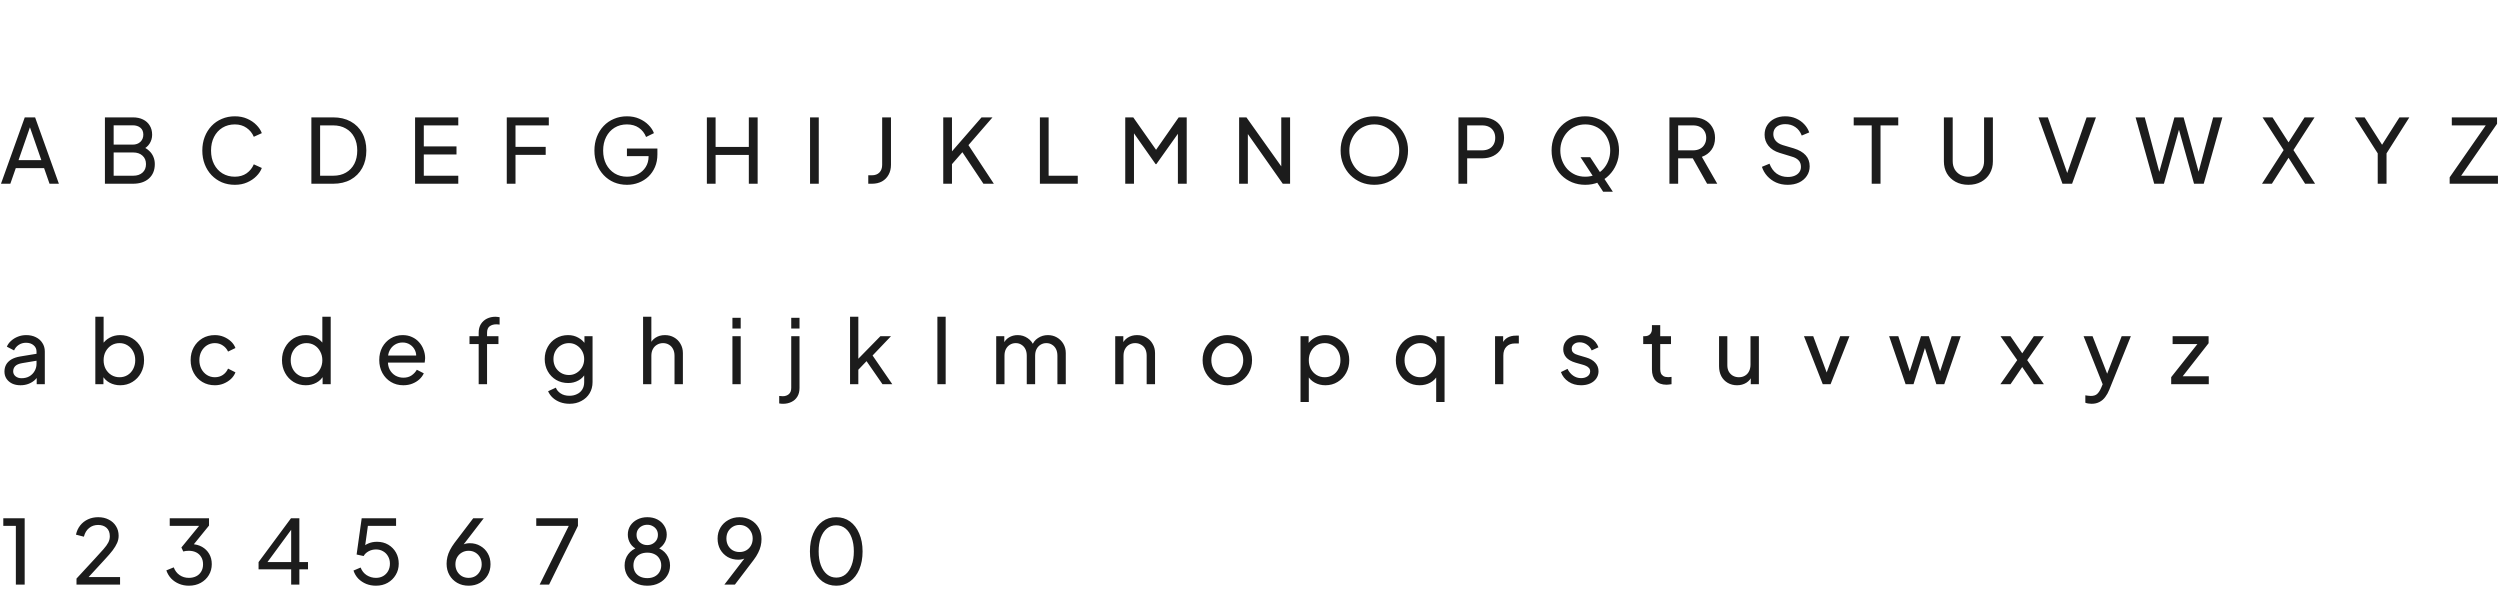
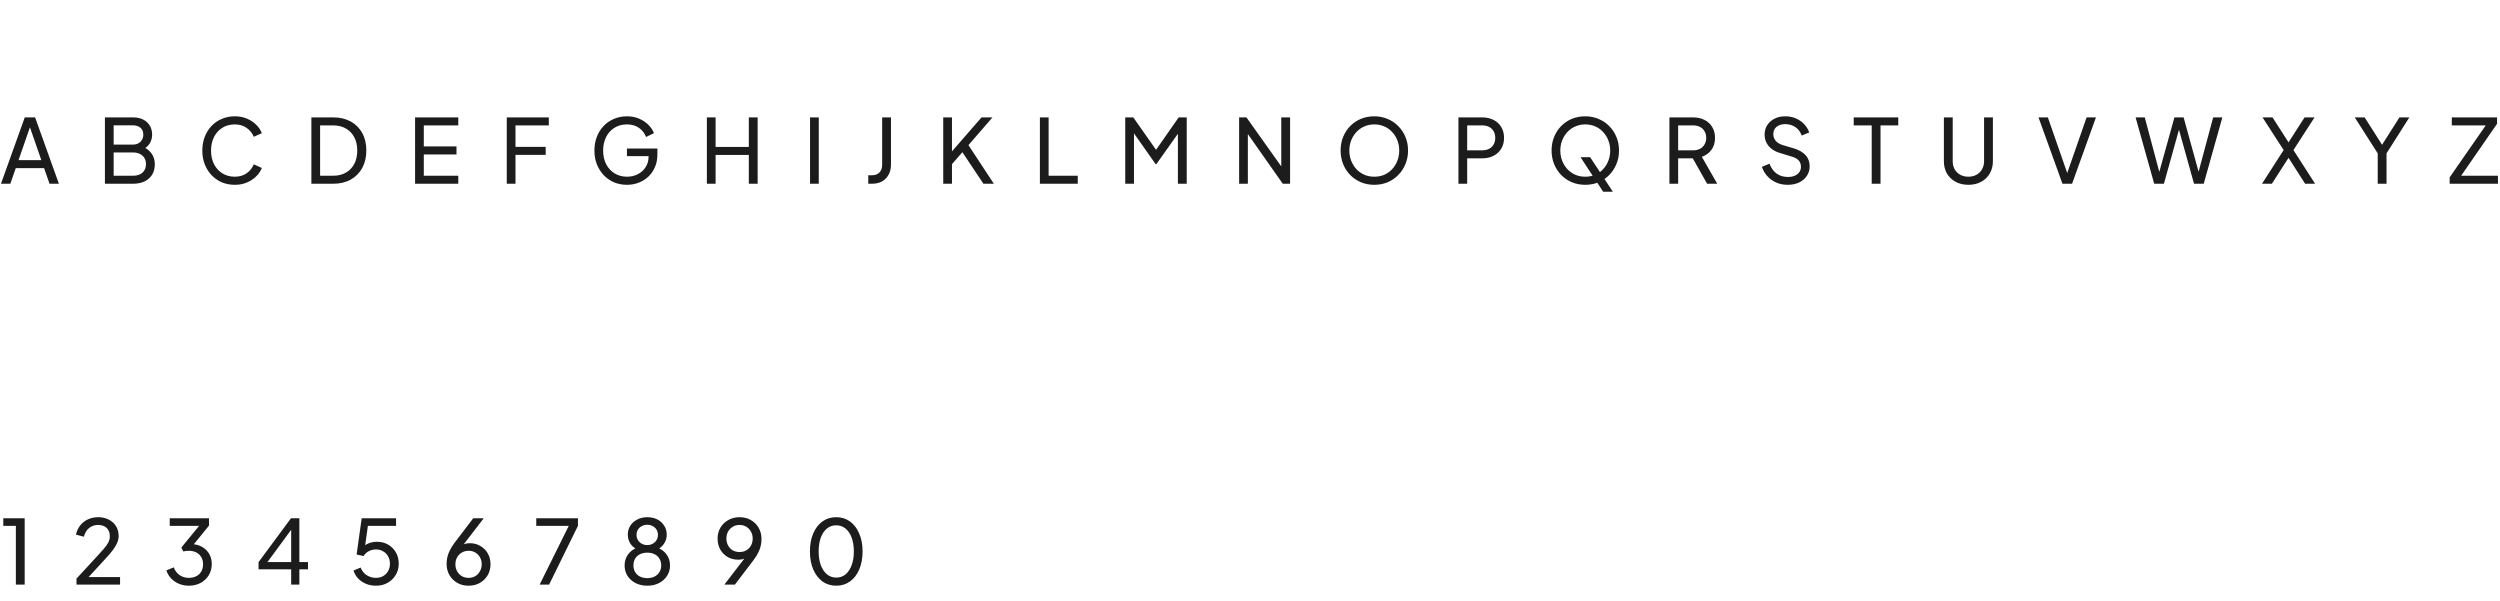
<svg xmlns="http://www.w3.org/2000/svg" width="449" height="108" viewBox="0 0 449 108" fill="none">
  <path d="M0.176 33L4.448 21.08H6.304L10.576 33H8.896L7.92 30.2H2.832L1.856 33H0.176ZM3.328 28.76H7.424L5.152 22.216H5.6L3.328 28.76ZM18.844 33V21.08H23.852C24.566 21.08 25.18 21.208 25.692 21.464C26.214 21.72 26.614 22.083 26.892 22.552C27.18 23.011 27.324 23.56 27.324 24.2C27.324 24.787 27.169 25.32 26.86 25.8C26.561 26.269 26.118 26.637 25.532 26.904L25.516 26.312C26.028 26.504 26.449 26.76 26.78 27.08C27.121 27.389 27.377 27.752 27.548 28.168C27.718 28.573 27.804 29.005 27.804 29.464C27.804 30.563 27.452 31.427 26.748 32.056C26.044 32.685 25.084 33 23.868 33H18.844ZM20.412 31.56H23.932C24.625 31.56 25.18 31.373 25.596 31C26.012 30.627 26.22 30.12 26.22 29.48C26.22 28.84 26.012 28.333 25.596 27.96C25.18 27.576 24.625 27.384 23.932 27.384H20.412V31.56ZM20.412 25.976H23.82C24.396 25.976 24.86 25.811 25.212 25.48C25.564 25.139 25.74 24.707 25.74 24.184C25.74 23.64 25.564 23.224 25.212 22.936C24.86 22.648 24.396 22.504 23.82 22.504H20.412V25.976ZM42.175 33.192C41.333 33.192 40.554 33.043 39.839 32.744C39.135 32.435 38.517 32.003 37.983 31.448C37.461 30.893 37.055 30.243 36.767 29.496C36.479 28.749 36.335 27.933 36.335 27.048C36.335 26.152 36.479 25.331 36.767 24.584C37.055 23.837 37.461 23.187 37.983 22.632C38.506 22.077 39.125 21.651 39.839 21.352C40.554 21.043 41.333 20.888 42.175 20.888C42.997 20.888 43.733 21.032 44.383 21.32C45.045 21.608 45.599 21.981 46.047 22.44C46.506 22.899 46.831 23.389 47.023 23.912L45.583 24.568C45.306 23.907 44.874 23.373 44.287 22.968C43.701 22.552 42.997 22.344 42.175 22.344C41.343 22.344 40.602 22.541 39.951 22.936C39.311 23.331 38.81 23.88 38.447 24.584C38.085 25.288 37.903 26.109 37.903 27.048C37.903 27.976 38.085 28.792 38.447 29.496C38.81 30.2 39.311 30.749 39.951 31.144C40.602 31.539 41.343 31.736 42.175 31.736C42.997 31.736 43.701 31.533 44.287 31.128C44.874 30.712 45.306 30.173 45.583 29.512L47.023 30.168C46.831 30.691 46.506 31.181 46.047 31.64C45.599 32.099 45.045 32.472 44.383 32.76C43.733 33.048 42.997 33.192 42.175 33.192ZM55.922 33V21.08H59.826C61.031 21.08 62.082 21.325 62.978 21.816C63.874 22.307 64.567 23 65.058 23.896C65.548 24.781 65.794 25.827 65.794 27.032C65.794 28.227 65.548 29.272 65.058 30.168C64.567 31.064 63.874 31.763 62.978 32.264C62.082 32.755 61.031 33 59.826 33H55.922ZM57.49 31.56H59.842C60.727 31.56 61.49 31.373 62.13 31C62.78 30.627 63.282 30.104 63.634 29.432C63.986 28.749 64.162 27.949 64.162 27.032C64.162 26.104 63.98 25.304 63.618 24.632C63.266 23.96 62.764 23.443 62.114 23.08C61.474 22.707 60.716 22.52 59.842 22.52H57.49V31.56ZM74.547 33V21.08H82.307V22.52H76.115V26.296H81.987V27.736H76.115V31.56H82.307V33H74.547ZM91.016 33V21.08H98.567V22.52H92.584V26.376H98.007V27.816H92.584V33H91.016ZM112.613 33.192C111.771 33.192 110.992 33.043 110.277 32.744C109.563 32.435 108.944 32.003 108.421 31.448C107.899 30.893 107.488 30.243 107.189 29.496C106.901 28.749 106.757 27.933 106.757 27.048C106.757 26.152 106.901 25.331 107.189 24.584C107.477 23.837 107.883 23.187 108.405 22.632C108.928 22.077 109.547 21.651 110.261 21.352C110.976 21.043 111.755 20.888 112.597 20.888C113.419 20.888 114.155 21.032 114.805 21.32C115.467 21.608 116.021 21.981 116.469 22.44C116.928 22.899 117.253 23.389 117.445 23.912L116.037 24.6C115.76 23.907 115.328 23.357 114.741 22.952C114.155 22.547 113.44 22.344 112.597 22.344C111.765 22.344 111.024 22.541 110.373 22.936C109.733 23.331 109.232 23.88 108.869 24.584C108.507 25.288 108.325 26.109 108.325 27.048C108.325 27.976 108.507 28.792 108.869 29.496C109.243 30.2 109.749 30.749 110.389 31.144C111.04 31.539 111.781 31.736 112.613 31.736C113.339 31.736 113.995 31.581 114.581 31.272C115.168 30.963 115.632 30.536 115.973 29.992C116.315 29.448 116.485 28.819 116.485 28.104V27.368L117.205 28.04H112.597V26.68H118.069V27.736C118.069 28.568 117.925 29.32 117.637 29.992C117.349 30.664 116.955 31.24 116.453 31.72C115.952 32.189 115.371 32.552 114.709 32.808C114.048 33.064 113.349 33.192 112.613 33.192ZM126.953 33V21.08H128.521V26.392H134.489V21.08H136.073V33H134.489V27.832H128.521V33H126.953ZM145.484 33V21.08H147.052V33H145.484ZM155.941 33V31.48H156.597C157.162 31.48 157.61 31.315 157.941 30.984C158.271 30.643 158.437 30.184 158.437 29.608V21.08H160.021V29.576C160.021 30.269 159.877 30.872 159.589 31.384C159.311 31.896 158.917 32.296 158.405 32.584C157.893 32.861 157.29 33 156.597 33H155.941ZM169.406 33V21.08H170.974V27.784L170.59 27.624L176.286 21.08H178.254L173.47 26.6L173.55 25.48L178.494 33H176.622L172.846 27.336L170.974 29.48V33H169.406ZM186.766 33V21.08H188.334V31.56H193.566V33H186.766ZM202.094 33V21.08H203.534L207.998 27.432H207.262L211.694 21.08H213.134V33H211.55V23.064L212.11 23.24L207.678 29.48H207.55L203.166 23.24L203.662 23.064V33H202.094ZM222.547 33V21.08H223.859L230.707 30.712L230.115 30.776V21.08H231.699V33H230.387L223.571 23.304L224.115 23.24V33H222.547ZM246.821 33.192C245.978 33.192 245.189 33.043 244.453 32.744C243.717 32.435 243.072 32.003 242.517 31.448C241.973 30.893 241.546 30.243 241.237 29.496C240.928 28.739 240.773 27.917 240.773 27.032C240.773 26.136 240.928 25.315 241.237 24.568C241.546 23.821 241.973 23.171 242.517 22.616C243.072 22.061 243.712 21.635 244.437 21.336C245.173 21.037 245.968 20.888 246.821 20.888C247.674 20.888 248.464 21.043 249.189 21.352C249.925 21.651 250.565 22.077 251.109 22.632C251.664 23.176 252.096 23.821 252.405 24.568C252.725 25.315 252.885 26.136 252.885 27.032C252.885 27.917 252.725 28.739 252.405 29.496C252.096 30.243 251.664 30.893 251.109 31.448C250.565 32.003 249.925 32.435 249.189 32.744C248.464 33.043 247.674 33.192 246.821 33.192ZM246.821 31.736C247.482 31.736 248.085 31.619 248.629 31.384C249.173 31.139 249.642 30.803 250.037 30.376C250.442 29.939 250.752 29.437 250.965 28.872C251.189 28.296 251.301 27.683 251.301 27.032C251.301 26.381 251.189 25.773 250.965 25.208C250.752 24.643 250.442 24.147 250.037 23.72C249.642 23.283 249.173 22.947 248.629 22.712C248.085 22.467 247.482 22.344 246.821 22.344C246.17 22.344 245.573 22.467 245.029 22.712C244.485 22.947 244.01 23.283 243.605 23.72C243.21 24.147 242.901 24.643 242.677 25.208C242.453 25.773 242.341 26.381 242.341 27.032C242.341 27.683 242.453 28.296 242.677 28.872C242.901 29.437 243.21 29.939 243.605 30.376C244.01 30.803 244.485 31.139 245.029 31.384C245.573 31.619 246.17 31.736 246.821 31.736ZM261.937 33V21.08H266.145C266.935 21.08 267.628 21.229 268.225 21.528C268.823 21.827 269.287 22.253 269.617 22.808C269.959 23.363 270.129 24.013 270.129 24.76C270.129 25.507 269.959 26.157 269.617 26.712C269.287 27.256 268.823 27.683 268.225 27.992C267.639 28.291 266.945 28.44 266.145 28.44H263.505V33H261.937ZM263.505 27H266.193C266.673 27 267.089 26.909 267.441 26.728C267.793 26.547 268.065 26.285 268.257 25.944C268.449 25.603 268.545 25.208 268.545 24.76C268.545 24.301 268.449 23.907 268.257 23.576C268.065 23.235 267.793 22.973 267.441 22.792C267.089 22.611 266.673 22.52 266.193 22.52H263.505V27ZM284.712 33.192C283.869 33.192 283.08 33.043 282.344 32.744C281.608 32.435 280.962 32.003 280.408 31.448C279.864 30.893 279.437 30.243 279.128 29.496C278.818 28.739 278.664 27.917 278.664 27.032C278.664 26.136 278.818 25.315 279.128 24.568C279.437 23.821 279.864 23.171 280.408 22.616C280.962 22.061 281.602 21.635 282.328 21.336C283.064 21.037 283.858 20.888 284.712 20.888C285.565 20.888 286.354 21.043 287.08 21.352C287.816 21.651 288.456 22.077 289 22.632C289.554 23.176 289.986 23.821 290.296 24.568C290.616 25.315 290.776 26.136 290.776 27.032C290.776 27.917 290.616 28.739 290.296 29.496C289.986 30.243 289.554 30.893 289 31.448C288.456 32.003 287.816 32.435 287.08 32.744C286.354 33.043 285.565 33.192 284.712 33.192ZM284.712 31.736C285.373 31.736 285.976 31.619 286.52 31.384C287.064 31.139 287.533 30.803 287.928 30.376C288.333 29.939 288.642 29.437 288.856 28.872C289.08 28.296 289.192 27.683 289.192 27.032C289.192 26.381 289.08 25.773 288.856 25.208C288.642 24.643 288.333 24.147 287.928 23.72C287.533 23.283 287.064 22.947 286.52 22.712C285.976 22.467 285.373 22.344 284.712 22.344C284.061 22.344 283.464 22.467 282.92 22.712C282.376 22.947 281.901 23.283 281.496 23.72C281.101 24.147 280.792 24.643 280.568 25.208C280.344 25.773 280.232 26.381 280.232 27.032C280.232 27.683 280.344 28.296 280.568 28.872C280.792 29.437 281.101 29.939 281.496 30.376C281.901 30.803 282.376 31.139 282.92 31.384C283.464 31.619 284.061 31.736 284.712 31.736ZM287.928 34.44L283.864 28.232H285.592L289.672 34.44H287.928ZM299.828 33V21.08H304.036C304.825 21.08 305.519 21.229 306.116 21.528C306.713 21.827 307.177 22.253 307.508 22.808C307.849 23.363 308.02 24.013 308.02 24.76C308.02 25.603 307.807 26.317 307.38 26.904C306.953 27.491 306.377 27.912 305.652 28.168L308.42 33H306.596L303.684 27.832L304.724 28.44H301.396V33H299.828ZM301.396 27H304.084C304.553 27 304.964 26.909 305.316 26.728C305.668 26.547 305.94 26.285 306.132 25.944C306.335 25.603 306.436 25.208 306.436 24.76C306.436 24.301 306.335 23.907 306.132 23.576C305.94 23.235 305.668 22.973 305.316 22.792C304.964 22.611 304.553 22.52 304.084 22.52H301.396V27ZM321.065 33.192C320.307 33.192 319.614 33.053 318.985 32.776C318.355 32.488 317.822 32.099 317.385 31.608C316.947 31.117 316.633 30.568 316.441 29.96L317.801 29.4C318.089 30.168 318.515 30.76 319.081 31.176C319.657 31.581 320.329 31.784 321.097 31.784C321.566 31.784 321.977 31.709 322.329 31.56C322.681 31.411 322.953 31.203 323.145 30.936C323.347 30.659 323.449 30.339 323.449 29.976C323.449 29.475 323.305 29.08 323.017 28.792C322.739 28.493 322.329 28.269 321.785 28.12L319.593 27.448C318.729 27.181 318.067 26.76 317.609 26.184C317.15 25.608 316.921 24.947 316.921 24.2C316.921 23.549 317.075 22.979 317.385 22.488C317.705 21.987 318.142 21.597 318.697 21.32C319.262 21.032 319.902 20.888 320.617 20.888C321.331 20.888 321.977 21.016 322.553 21.272C323.139 21.528 323.635 21.875 324.041 22.312C324.446 22.739 324.745 23.229 324.937 23.784L323.593 24.344C323.337 23.672 322.953 23.165 322.441 22.824C321.929 22.472 321.326 22.296 320.633 22.296C320.206 22.296 319.827 22.371 319.497 22.52C319.177 22.659 318.926 22.867 318.745 23.144C318.574 23.411 318.489 23.731 318.489 24.104C318.489 24.541 318.627 24.931 318.905 25.272C319.182 25.613 319.603 25.875 320.169 26.056L322.169 26.648C323.107 26.936 323.817 27.347 324.297 27.88C324.777 28.413 325.017 29.075 325.017 29.864C325.017 30.515 324.846 31.091 324.505 31.592C324.174 32.093 323.71 32.488 323.113 32.776C322.526 33.053 321.843 33.192 321.065 33.192ZM336.158 33V22.52H332.926V21.08H340.926V22.52H337.742V33H336.158ZM353.523 33.192C352.659 33.192 351.891 33.011 351.219 32.648C350.558 32.285 350.04 31.789 349.667 31.16C349.304 30.52 349.123 29.795 349.123 28.984V21.08H350.707V28.952C350.707 29.496 350.824 29.981 351.059 30.408C351.304 30.824 351.635 31.149 352.051 31.384C352.478 31.619 352.968 31.736 353.523 31.736C354.078 31.736 354.563 31.619 354.979 31.384C355.406 31.149 355.736 30.824 355.971 30.408C356.216 29.981 356.339 29.496 356.339 28.952V21.08H357.923V28.984C357.923 29.795 357.736 30.52 357.363 31.16C357 31.789 356.488 32.285 355.827 32.648C355.166 33.011 354.398 33.192 353.523 33.192ZM370.418 33L366.114 21.08H367.794L371.442 31.56H371.106L374.753 21.08H376.434L372.146 33H370.418ZM386.895 33L383.551 21.08H385.199L387.999 31.576H387.615L390.527 21.08H392.175L395.071 31.576H394.671L397.487 21.08H399.135L395.791 33H394.047L391.135 22.552H391.551L388.639 33H386.895ZM406.254 33L410.142 26.952L406.35 21.08H408.142L411.358 26.088H410.686L413.902 21.08H415.694L411.902 26.952L415.79 33H413.998L410.686 27.816H411.358L408.03 33H406.254ZM427.038 33V27.544L422.91 21.08H424.686L428.142 26.504H427.502L430.942 21.08H432.718L428.622 27.544V33H427.038ZM439.96 33V31.848L446.44 22.52H440.344V21.08H448.472V22.232L442.024 31.56H448.632V33H439.96Z" fill="#1C1C1C" />
-   <path d="M3.68 69.192C3.115 69.192 2.613 69.091 2.176 68.888C1.749 68.675 1.413 68.387 1.168 68.024C0.923 67.651 0.8 67.224 0.8 66.744C0.8 66.285 0.896 65.875 1.088 65.512C1.291 65.139 1.6 64.824 2.016 64.568C2.443 64.312 2.976 64.131 3.616 64.024L6.816 63.496V64.744L3.952 65.224C3.397 65.32 2.992 65.496 2.736 65.752C2.491 66.008 2.368 66.323 2.368 66.696C2.368 67.048 2.507 67.341 2.784 67.576C3.072 67.811 3.429 67.928 3.856 67.928C4.4 67.928 4.869 67.816 5.264 67.592C5.669 67.357 5.984 67.043 6.208 66.648C6.443 66.253 6.56 65.816 6.56 65.336V63.144C6.56 62.675 6.384 62.296 6.032 62.008C5.691 61.709 5.237 61.56 4.672 61.56C4.181 61.56 3.744 61.688 3.36 61.944C2.987 62.189 2.709 62.52 2.528 62.936L1.232 62.264C1.392 61.869 1.648 61.517 2 61.208C2.352 60.888 2.763 60.637 3.232 60.456C3.701 60.275 4.192 60.184 4.704 60.184C5.365 60.184 5.947 60.312 6.448 60.568C6.949 60.813 7.339 61.16 7.616 61.608C7.904 62.045 8.048 62.557 8.048 63.144V69H6.592V67.368L6.864 67.464C6.683 67.805 6.437 68.104 6.128 68.36C5.819 68.616 5.456 68.819 5.04 68.968C4.624 69.117 4.171 69.192 3.68 69.192ZM21.585 69.192C20.891 69.192 20.257 69.037 19.681 68.728C19.115 68.419 18.678 67.981 18.369 67.416L18.577 67.16V69H17.121V56.888H18.609V62.232L18.385 61.864C18.705 61.352 19.142 60.947 19.697 60.648C20.251 60.339 20.886 60.184 21.601 60.184C22.411 60.184 23.137 60.381 23.777 60.776C24.427 61.171 24.939 61.709 25.313 62.392C25.686 63.064 25.873 63.832 25.873 64.696C25.873 65.539 25.686 66.301 25.313 66.984C24.939 67.667 24.427 68.205 23.777 68.6C23.137 68.995 22.406 69.192 21.585 69.192ZM21.473 67.752C22.017 67.752 22.502 67.619 22.929 67.352C23.355 67.085 23.686 66.723 23.921 66.264C24.166 65.795 24.289 65.272 24.289 64.696C24.289 64.099 24.166 63.576 23.921 63.128C23.686 62.669 23.355 62.307 22.929 62.04C22.502 61.763 22.017 61.624 21.473 61.624C20.929 61.624 20.438 61.757 20.001 62.024C19.574 62.291 19.233 62.659 18.977 63.128C18.731 63.587 18.609 64.109 18.609 64.696C18.609 65.272 18.731 65.795 18.977 66.264C19.233 66.723 19.574 67.085 20.001 67.352C20.438 67.619 20.929 67.752 21.473 67.752ZM38.59 69.192C37.747 69.192 36.995 68.995 36.334 68.6C35.683 68.205 35.171 67.667 34.797 66.984C34.424 66.301 34.237 65.533 34.237 64.68C34.237 63.816 34.424 63.048 34.797 62.376C35.171 61.704 35.683 61.171 36.334 60.776C36.995 60.381 37.747 60.184 38.59 60.184C39.155 60.184 39.683 60.285 40.173 60.488C40.664 60.691 41.096 60.963 41.469 61.304C41.843 61.645 42.115 62.045 42.285 62.504L40.958 63.144C40.755 62.696 40.446 62.333 40.029 62.056C39.614 61.768 39.133 61.624 38.59 61.624C38.067 61.624 37.592 61.757 37.166 62.024C36.749 62.291 36.419 62.653 36.173 63.112C35.928 63.571 35.806 64.099 35.806 64.696C35.806 65.272 35.928 65.795 36.173 66.264C36.419 66.723 36.749 67.085 37.166 67.352C37.592 67.619 38.067 67.752 38.59 67.752C39.133 67.752 39.614 67.613 40.029 67.336C40.446 67.048 40.755 66.669 40.958 66.2L42.285 66.872C42.115 67.32 41.843 67.72 41.469 68.072C41.096 68.413 40.664 68.685 40.173 68.888C39.683 69.091 39.155 69.192 38.59 69.192ZM54.916 69.192C54.105 69.192 53.374 68.995 52.724 68.6C52.084 68.205 51.577 67.667 51.204 66.984C50.83 66.301 50.644 65.539 50.644 64.696C50.644 63.832 50.83 63.064 51.204 62.392C51.577 61.709 52.084 61.171 52.724 60.776C53.374 60.381 54.105 60.184 54.916 60.184C55.63 60.184 56.265 60.339 56.82 60.648C57.374 60.947 57.812 61.352 58.132 61.864L57.892 62.232V56.888H59.396V69H57.94V67.16L58.132 67.416C57.833 67.981 57.396 68.419 56.82 68.728C56.254 69.037 55.62 69.192 54.916 69.192ZM55.044 67.752C55.588 67.752 56.073 67.619 56.5 67.352C56.926 67.085 57.262 66.723 57.508 66.264C57.764 65.795 57.892 65.272 57.892 64.696C57.892 64.109 57.764 63.587 57.508 63.128C57.262 62.659 56.926 62.291 56.5 62.024C56.073 61.757 55.588 61.624 55.044 61.624C54.51 61.624 54.025 61.763 53.588 62.04C53.161 62.307 52.825 62.669 52.58 63.128C52.334 63.576 52.212 64.099 52.212 64.696C52.212 65.272 52.334 65.795 52.58 66.264C52.825 66.723 53.161 67.085 53.588 67.352C54.014 67.619 54.5 67.752 55.044 67.752ZM72.433 69.192C71.6 69.192 70.859 68.995 70.209 68.6C69.558 68.205 69.046 67.667 68.672 66.984C68.299 66.291 68.112 65.517 68.112 64.664C68.112 63.8 68.294 63.032 68.656 62.36C69.03 61.688 69.531 61.16 70.16 60.776C70.8 60.381 71.515 60.184 72.305 60.184C72.945 60.184 73.51 60.301 74.001 60.536C74.502 60.76 74.923 61.069 75.264 61.464C75.617 61.848 75.883 62.291 76.064 62.792C76.257 63.283 76.353 63.795 76.353 64.328C76.353 64.445 76.342 64.579 76.32 64.728C76.31 64.867 76.294 65 76.272 65.128H69.201V63.848H75.409L74.704 64.424C74.8 63.869 74.747 63.373 74.544 62.936C74.342 62.499 74.043 62.152 73.648 61.896C73.254 61.64 72.806 61.512 72.305 61.512C71.803 61.512 71.344 61.64 70.928 61.896C70.513 62.152 70.187 62.52 69.953 63C69.728 63.469 69.638 64.029 69.68 64.68C69.638 65.309 69.734 65.864 69.969 66.344C70.214 66.813 70.555 67.181 70.993 67.448C71.441 67.704 71.926 67.832 72.448 67.832C73.025 67.832 73.51 67.699 73.904 67.432C74.299 67.165 74.619 66.824 74.865 66.408L76.112 67.048C75.942 67.443 75.675 67.805 75.312 68.136C74.96 68.456 74.539 68.712 74.049 68.904C73.569 69.096 73.03 69.192 72.433 69.192ZM85.97 69V61.8H84.322V60.376H85.97V59.768C85.97 59.149 86.104 58.627 86.37 58.2C86.648 57.773 87.01 57.448 87.458 57.224C87.917 57 88.424 56.888 88.978 56.888C89.096 56.888 89.224 56.899 89.362 56.92C89.512 56.931 89.634 56.947 89.73 56.968V58.296C89.645 58.275 89.544 58.264 89.426 58.264C89.309 58.253 89.218 58.248 89.154 58.248C88.664 58.248 88.258 58.365 87.938 58.6C87.629 58.835 87.474 59.224 87.474 59.768V60.376H89.522V61.8H87.474V69H85.97ZM102.295 72.52C101.687 72.52 101.122 72.424 100.599 72.232C100.087 72.04 99.645 71.773 99.271 71.432C98.909 71.101 98.631 70.712 98.439 70.264L99.831 69.624C99.981 70.029 100.263 70.371 100.679 70.648C101.106 70.936 101.639 71.08 102.279 71.08C102.77 71.08 103.213 70.984 103.607 70.792C104.013 70.611 104.333 70.333 104.567 69.96C104.802 69.597 104.919 69.155 104.919 68.632V66.696L105.191 66.984C104.893 67.571 104.461 68.019 103.895 68.328C103.341 68.637 102.727 68.792 102.055 68.792C101.245 68.792 100.519 68.605 99.879 68.232C99.239 67.848 98.738 67.331 98.375 66.68C98.013 66.019 97.831 65.288 97.831 64.488C97.831 63.677 98.013 62.947 98.375 62.296C98.738 61.645 99.234 61.133 99.863 60.76C100.503 60.376 101.229 60.184 102.039 60.184C102.711 60.184 103.319 60.339 103.863 60.648C104.418 60.947 104.861 61.363 105.191 61.896L104.967 62.296V60.376H106.423V68.632C106.423 69.379 106.247 70.045 105.895 70.632C105.543 71.219 105.053 71.677 104.423 72.008C103.805 72.349 103.095 72.52 102.295 72.52ZM102.183 67.352C102.695 67.352 103.154 67.224 103.559 66.968C103.975 66.712 104.306 66.371 104.551 65.944C104.797 65.507 104.919 65.021 104.919 64.488C104.919 63.965 104.797 63.485 104.551 63.048C104.306 62.611 103.975 62.264 103.559 62.008C103.154 61.752 102.695 61.624 102.183 61.624C101.661 61.624 101.186 61.752 100.759 62.008C100.333 62.264 99.997 62.611 99.751 63.048C99.517 63.475 99.399 63.955 99.399 64.488C99.399 65.021 99.517 65.507 99.751 65.944C99.997 66.371 100.327 66.712 100.743 66.968C101.17 67.224 101.65 67.352 102.183 67.352ZM115.496 69V56.888H116.984V62.056L116.712 61.912C116.925 61.368 117.266 60.947 117.736 60.648C118.216 60.339 118.776 60.184 119.416 60.184C120.034 60.184 120.584 60.323 121.064 60.6C121.554 60.877 121.938 61.261 122.216 61.752C122.504 62.243 122.648 62.797 122.648 63.416V69H121.144V63.896C121.144 63.416 121.053 63.011 120.872 62.68C120.701 62.349 120.461 62.093 120.152 61.912C119.842 61.72 119.485 61.624 119.08 61.624C118.685 61.624 118.328 61.72 118.008 61.912C117.688 62.093 117.437 62.355 117.256 62.696C117.074 63.027 116.984 63.427 116.984 63.896V69H115.496ZM131.543 69V60.376H133.031V69H131.543ZM131.543 59V57.08H133.031V59H131.543ZM140.633 72.52C140.537 72.52 140.42 72.515 140.281 72.504C140.142 72.493 140.03 72.477 139.945 72.456V71.112C140.158 71.144 140.372 71.16 140.585 71.16C141.022 71.16 141.385 71.037 141.673 70.792C141.961 70.547 142.105 70.173 142.105 69.672V60.376H143.593V69.672C143.593 70.291 143.465 70.808 143.209 71.224C142.953 71.651 142.601 71.971 142.153 72.184C141.705 72.408 141.198 72.52 140.633 72.52ZM142.105 59V57.08H143.593V59H142.105ZM152.668 69V56.888H154.156V65.192L153.548 65.048L158.124 60.376H160.028L156.716 63.848L160.252 69H158.492L155.26 64.328L156.188 64.28L153.676 66.904L154.156 65.816V69H152.668ZM168.355 69V56.888H169.843V69H168.355ZM178.918 69V60.376H180.374V62.136L180.166 61.864C180.379 61.32 180.72 60.904 181.19 60.616C181.659 60.328 182.187 60.184 182.774 60.184C183.446 60.184 184.048 60.371 184.582 60.744C185.126 61.117 185.499 61.608 185.702 62.216L185.286 62.232C185.51 61.56 185.888 61.053 186.422 60.712C186.955 60.36 187.547 60.184 188.198 60.184C188.795 60.184 189.334 60.323 189.814 60.6C190.304 60.877 190.694 61.261 190.982 61.752C191.27 62.243 191.414 62.797 191.414 63.416V69H189.91V63.896C189.91 63.416 189.824 63.011 189.654 62.68C189.483 62.349 189.248 62.093 188.95 61.912C188.662 61.72 188.32 61.624 187.926 61.624C187.542 61.624 187.195 61.72 186.886 61.912C186.587 62.093 186.347 62.355 186.166 62.696C185.995 63.027 185.91 63.427 185.91 63.896V69H184.406V63.896C184.406 63.416 184.32 63.011 184.15 62.68C183.979 62.349 183.744 62.093 183.446 61.912C183.158 61.72 182.816 61.624 182.422 61.624C182.038 61.624 181.691 61.72 181.382 61.912C181.083 62.093 180.843 62.355 180.662 62.696C180.491 63.027 180.406 63.427 180.406 63.896V69H178.918ZM200.293 69V60.376H201.749V62.056L201.509 61.912C201.722 61.368 202.063 60.947 202.533 60.648C203.013 60.339 203.573 60.184 204.213 60.184C204.831 60.184 205.381 60.323 205.861 60.6C206.351 60.877 206.735 61.261 207.013 61.752C207.301 62.243 207.445 62.797 207.445 63.416V69H205.941V63.896C205.941 63.416 205.855 63.011 205.685 62.68C205.514 62.349 205.269 62.093 204.949 61.912C204.639 61.72 204.282 61.624 203.877 61.624C203.471 61.624 203.109 61.72 202.789 61.912C202.479 62.093 202.234 62.355 202.053 62.696C201.871 63.027 201.781 63.427 201.781 63.896V69H200.293ZM220.436 69.192C219.604 69.192 218.852 69 218.18 68.616C217.508 68.221 216.974 67.683 216.58 67C216.185 66.317 215.988 65.544 215.988 64.68C215.988 63.816 216.18 63.048 216.564 62.376C216.958 61.704 217.492 61.171 218.164 60.776C218.836 60.381 219.593 60.184 220.436 60.184C221.268 60.184 222.02 60.381 222.692 60.776C223.364 61.16 223.892 61.688 224.276 62.36C224.67 63.032 224.868 63.805 224.868 64.68C224.868 65.555 224.665 66.333 224.26 67.016C223.854 67.688 223.316 68.221 222.644 68.616C221.982 69 221.246 69.192 220.436 69.192ZM220.436 67.752C220.969 67.752 221.449 67.619 221.876 67.352C222.313 67.085 222.654 66.717 222.9 66.248C223.156 65.779 223.284 65.256 223.284 64.68C223.284 64.093 223.156 63.576 222.9 63.128C222.654 62.669 222.313 62.307 221.876 62.04C221.449 61.763 220.969 61.624 220.436 61.624C219.892 61.624 219.401 61.763 218.964 62.04C218.537 62.307 218.196 62.669 217.94 63.128C217.684 63.576 217.556 64.093 217.556 64.68C217.556 65.256 217.684 65.779 217.94 66.248C218.196 66.717 218.537 67.085 218.964 67.352C219.401 67.619 219.892 67.752 220.436 67.752ZM233.574 72.2V60.376H235.03V62.232L234.838 61.864C235.158 61.352 235.595 60.947 236.15 60.648C236.705 60.339 237.339 60.184 238.054 60.184C238.865 60.184 239.59 60.381 240.23 60.776C240.881 61.171 241.393 61.709 241.766 62.392C242.139 63.064 242.326 63.832 242.326 64.696C242.326 65.539 242.139 66.301 241.766 66.984C241.393 67.667 240.881 68.205 240.23 68.6C239.59 68.995 238.859 69.192 238.038 69.192C237.345 69.192 236.71 69.037 236.134 68.728C235.569 68.419 235.131 67.981 234.822 67.416L235.062 67.16V72.2H233.574ZM237.926 67.752C238.47 67.752 238.955 67.619 239.382 67.352C239.809 67.085 240.139 66.723 240.374 66.264C240.619 65.795 240.742 65.272 240.742 64.696C240.742 64.099 240.619 63.576 240.374 63.128C240.139 62.669 239.809 62.307 239.382 62.04C238.955 61.763 238.47 61.624 237.926 61.624C237.382 61.624 236.891 61.757 236.454 62.024C236.027 62.291 235.686 62.659 235.43 63.128C235.185 63.587 235.062 64.109 235.062 64.696C235.062 65.272 235.185 65.795 235.43 66.264C235.686 66.723 236.027 67.085 236.454 67.352C236.891 67.619 237.382 67.752 237.926 67.752ZM257.939 72.2V67.16L258.179 67.416C257.88 67.981 257.443 68.419 256.867 68.728C256.301 69.037 255.667 69.192 254.963 69.192C254.152 69.192 253.421 68.995 252.771 68.6C252.131 68.205 251.624 67.667 251.251 66.984C250.877 66.301 250.691 65.539 250.691 64.696C250.691 63.832 250.877 63.064 251.251 62.392C251.624 61.709 252.131 61.171 252.771 60.776C253.421 60.381 254.152 60.184 254.963 60.184C255.677 60.184 256.312 60.339 256.867 60.648C257.421 60.947 257.859 61.352 258.179 61.864L257.987 62.232V60.376H259.443V72.2H257.939ZM255.091 67.752C255.635 67.752 256.12 67.619 256.547 67.352C256.973 67.085 257.309 66.723 257.555 66.264C257.811 65.795 257.939 65.272 257.939 64.696C257.939 64.109 257.811 63.587 257.555 63.128C257.309 62.659 256.973 62.291 256.547 62.024C256.12 61.757 255.635 61.624 255.091 61.624C254.557 61.624 254.072 61.763 253.635 62.04C253.208 62.307 252.872 62.669 252.627 63.128C252.381 63.576 252.259 64.099 252.259 64.696C252.259 65.272 252.381 65.795 252.627 66.264C252.872 66.723 253.208 67.085 253.635 67.352C254.061 67.619 254.547 67.752 255.091 67.752ZM268.511 69V60.376H269.967V61.96L269.807 61.736C270.01 61.245 270.319 60.883 270.735 60.648C271.151 60.403 271.658 60.28 272.255 60.28H272.783V61.688H272.031C271.423 61.688 270.933 61.88 270.559 62.264C270.186 62.637 269.999 63.171 269.999 63.864V69H268.511ZM283.959 69.192C283.095 69.192 282.343 68.979 281.703 68.552C281.063 68.125 280.609 67.549 280.343 66.824L281.527 66.248C281.772 66.76 282.108 67.165 282.535 67.464C282.961 67.763 283.436 67.912 283.959 67.912C284.428 67.912 284.817 67.8 285.127 67.576C285.436 67.352 285.591 67.059 285.591 66.696C285.591 66.44 285.516 66.237 285.367 66.088C285.228 65.928 285.057 65.805 284.855 65.72C284.652 65.624 284.465 65.555 284.295 65.512L282.999 65.144C282.22 64.92 281.649 64.6 281.287 64.184C280.935 63.768 280.759 63.283 280.759 62.728C280.759 62.216 280.887 61.773 281.143 61.4C281.409 61.016 281.767 60.717 282.215 60.504C282.673 60.291 283.185 60.184 283.751 60.184C284.508 60.184 285.185 60.376 285.783 60.76C286.391 61.144 286.823 61.683 287.079 62.376L285.863 62.936C285.671 62.488 285.383 62.136 284.999 61.88C284.615 61.613 284.183 61.48 283.703 61.48C283.265 61.48 282.919 61.592 282.663 61.816C282.407 62.029 282.279 62.301 282.279 62.632C282.279 62.877 282.343 63.08 282.471 63.24C282.599 63.389 282.753 63.507 282.935 63.592C283.116 63.667 283.292 63.731 283.463 63.784L284.871 64.2C285.575 64.403 286.119 64.717 286.503 65.144C286.897 65.571 287.095 66.083 287.095 66.68C287.095 67.16 286.961 67.592 286.695 67.976C286.428 68.36 286.06 68.659 285.591 68.872C285.121 69.085 284.577 69.192 283.959 69.192ZM299.312 69.096C298.47 69.096 297.819 68.856 297.36 68.376C296.912 67.896 296.688 67.219 296.688 66.344V61.8H295.12V60.376H295.44C295.824 60.376 296.128 60.259 296.352 60.024C296.576 59.789 296.688 59.48 296.688 59.096V58.392H298.176V60.376H300.112V61.8H298.176V66.296C298.176 66.584 298.219 66.835 298.304 67.048C298.4 67.261 298.555 67.432 298.768 67.56C298.982 67.677 299.264 67.736 299.616 67.736C299.691 67.736 299.782 67.731 299.888 67.72C300.006 67.709 300.112 67.699 300.208 67.688V69C300.07 69.032 299.915 69.053 299.744 69.064C299.574 69.085 299.43 69.096 299.312 69.096ZM311.974 69.192C311.355 69.192 310.795 69.048 310.294 68.76C309.803 68.472 309.419 68.072 309.142 67.56C308.875 67.037 308.742 66.44 308.742 65.768V60.376H310.23V65.608C310.23 66.035 310.315 66.408 310.486 66.728C310.667 67.048 310.912 67.299 311.222 67.48C311.542 67.661 311.904 67.752 312.31 67.752C312.715 67.752 313.072 67.661 313.382 67.48C313.702 67.299 313.947 67.037 314.118 66.696C314.299 66.355 314.39 65.949 314.39 65.48V60.376H315.894V69H314.438V67.32L314.678 67.464C314.475 68.008 314.128 68.435 313.638 68.744C313.158 69.043 312.603 69.192 311.974 69.192ZM327.365 69L323.989 60.376H325.653L328.357 67.672H327.781L330.501 60.376H332.165L328.773 69H327.365ZM342.245 69L339.285 60.376H340.933L343.285 67.592L342.709 67.576L345.013 60.376H346.421L348.725 67.576L348.149 67.592L350.517 60.376H352.149L349.189 69H347.765L345.493 61.8H345.941L343.669 69H342.245ZM359.27 69L362.294 64.68L359.286 60.376H361.078L363.654 64.12H362.742L365.286 60.376H367.094L364.086 64.68L367.078 69H365.286L362.742 65.256H363.638L361.094 69H359.27ZM375.647 72.52C375.455 72.52 375.263 72.504 375.071 72.472C374.879 72.451 374.698 72.403 374.527 72.328V71C374.645 71.011 374.789 71.032 374.959 71.064C375.141 71.096 375.317 71.112 375.487 71.112C375.989 71.112 376.367 71 376.623 70.776C376.89 70.552 377.141 70.173 377.375 69.64L377.919 68.344L377.887 69.64L374.207 60.376H375.823L378.687 67.736H378.207L381.055 60.376H382.703L378.815 70.024C378.634 70.483 378.399 70.904 378.111 71.288C377.834 71.672 377.493 71.971 377.087 72.184C376.682 72.408 376.202 72.52 375.647 72.52ZM389.945 69V67.736L395.081 61.256L395.337 61.8H390.201V60.376H396.665V61.64L391.577 68.136L391.321 67.576H396.697V69H389.945Z" fill="#1C1C1C" />
  <path d="M2.848 105V94.44H0.592V93.08H4.432V105H2.848ZM13.739 105V103.912L17.035 100.344C17.686 99.651 18.203 99.08 18.587 98.632C18.982 98.184 19.27 97.784 19.451 97.432C19.632 97.08 19.723 96.707 19.723 96.312C19.723 95.661 19.531 95.16 19.147 94.808C18.763 94.456 18.256 94.28 17.627 94.28C16.987 94.28 16.443 94.467 15.995 94.84C15.547 95.203 15.238 95.72 15.067 96.392L13.643 96.024C13.782 95.384 14.038 94.829 14.411 94.36C14.784 93.891 15.248 93.528 15.803 93.272C16.358 93.016 16.966 92.888 17.627 92.888C18.352 92.888 18.987 93.032 19.531 93.32C20.086 93.597 20.518 93.987 20.827 94.488C21.147 94.989 21.307 95.571 21.307 96.232C21.307 96.669 21.216 97.096 21.035 97.512C20.854 97.928 20.587 98.371 20.235 98.84C19.883 99.299 19.424 99.832 18.859 100.44L15.915 103.64H21.563V105H13.739ZM33.923 105.192C33.293 105.192 32.707 105.08 32.163 104.856C31.619 104.632 31.149 104.317 30.755 103.912C30.36 103.496 30.067 103.005 29.875 102.44L31.203 101.896C31.427 102.493 31.779 102.957 32.259 103.288C32.739 103.619 33.293 103.784 33.923 103.784C34.413 103.784 34.851 103.688 35.235 103.496C35.619 103.304 35.917 103.027 36.131 102.664C36.355 102.301 36.467 101.864 36.467 101.352C36.467 100.829 36.355 100.392 36.131 100.04C35.917 99.677 35.619 99.4 35.235 99.208C34.851 99.016 34.408 98.92 33.907 98.92C33.747 98.92 33.571 98.931 33.379 98.952C33.197 98.973 33.043 99.005 32.915 99.048L32.579 98.328L35.763 94.44H30.483V93.08H37.539V94.392L34.499 98.136L34.403 97.72C35.117 97.741 35.747 97.907 36.291 98.216C36.835 98.525 37.261 98.947 37.571 99.48C37.88 100.003 38.035 100.616 38.035 101.32C38.035 102.045 37.859 102.701 37.507 103.288C37.155 103.875 36.669 104.339 36.051 104.68C35.432 105.021 34.723 105.192 33.923 105.192ZM52.294 105V102.248H46.438V100.952L52.262 93.08H53.766V100.952H55.318V102.248H53.766V105H52.294ZM47.622 101.512L47.398 100.952H52.294V94.392L52.758 94.52L47.622 101.512ZM67.519 105.192C66.9 105.192 66.319 105.085 65.775 104.872C65.231 104.648 64.756 104.333 64.351 103.928C63.956 103.512 63.668 103.027 63.487 102.472L64.767 101.928C64.991 102.515 65.353 102.973 65.855 103.304C66.367 103.624 66.921 103.784 67.519 103.784C68.009 103.784 68.441 103.677 68.815 103.464C69.199 103.24 69.497 102.936 69.711 102.552C69.924 102.157 70.031 101.72 70.031 101.24C70.031 100.739 69.919 100.296 69.695 99.912C69.481 99.528 69.188 99.229 68.815 99.016C68.441 98.792 68.015 98.68 67.535 98.68C67.044 98.68 66.596 98.792 66.191 99.016C65.785 99.24 65.492 99.523 65.311 99.864L64.047 99.592L64.959 93.08H71.135V94.44H65.551L66.159 93.832L65.455 98.888L64.911 98.568C65.263 98.12 65.673 97.8 66.143 97.608C66.623 97.405 67.14 97.304 67.695 97.304C68.473 97.304 69.156 97.48 69.743 97.832C70.329 98.184 70.788 98.653 71.119 99.24C71.449 99.827 71.615 100.493 71.615 101.24C71.615 101.987 71.433 102.659 71.071 103.256C70.719 103.853 70.233 104.328 69.615 104.68C69.007 105.021 68.308 105.192 67.519 105.192ZM84.16 105.192C83.392 105.192 82.709 105.021 82.112 104.68C81.525 104.339 81.061 103.875 80.72 103.288C80.378 102.691 80.208 102.013 80.208 101.256C80.208 100.84 80.256 100.429 80.352 100.024C80.448 99.619 80.602 99.208 80.816 98.792C81.029 98.376 81.301 97.944 81.632 97.496L84.992 93.08H86.88L82.768 98.424L82.48 98.392C82.64 98.179 82.816 98.013 83.008 97.896C83.21 97.779 83.424 97.693 83.648 97.64C83.882 97.587 84.128 97.56 84.384 97.56C85.088 97.56 85.717 97.725 86.272 98.056C86.837 98.376 87.28 98.819 87.6 99.384C87.93 99.949 88.096 100.6 88.096 101.336C88.096 102.072 87.925 102.733 87.584 103.32C87.242 103.896 86.773 104.355 86.176 104.696C85.589 105.027 84.917 105.192 84.16 105.192ZM84.16 103.784C84.608 103.784 85.008 103.683 85.36 103.48C85.712 103.267 85.989 102.973 86.192 102.6C86.405 102.227 86.512 101.811 86.512 101.352C86.512 100.872 86.41 100.456 86.208 100.104C86.005 99.741 85.728 99.453 85.376 99.24C85.024 99.027 84.618 98.92 84.16 98.92C83.712 98.92 83.306 99.027 82.944 99.24C82.581 99.453 82.298 99.741 82.096 100.104C81.893 100.456 81.792 100.872 81.792 101.352C81.792 101.811 81.893 102.227 82.096 102.6C82.309 102.973 82.592 103.267 82.944 103.48C83.306 103.683 83.712 103.784 84.16 103.784ZM96.919 105L102.152 94.44H96.311V93.08H103.8V94.44L98.615 105H96.919ZM116.259 105.192C115.459 105.192 114.749 105.032 114.131 104.712C113.523 104.392 113.043 103.96 112.691 103.416C112.349 102.861 112.179 102.243 112.179 101.56C112.179 100.792 112.392 100.12 112.819 99.544C113.245 98.968 113.832 98.557 114.579 98.312L114.547 98.712C113.981 98.488 113.539 98.131 113.219 97.64C112.909 97.139 112.755 96.6 112.755 96.024C112.755 95.416 112.904 94.877 113.203 94.408C113.512 93.939 113.928 93.571 114.451 93.304C114.984 93.027 115.587 92.888 116.259 92.888C116.931 92.888 117.528 93.021 118.051 93.288C118.573 93.555 118.984 93.928 119.283 94.408C119.592 94.877 119.747 95.416 119.747 96.024C119.747 96.632 119.581 97.176 119.251 97.656C118.931 98.136 118.504 98.493 117.971 98.728L117.923 98.312C118.68 98.557 119.272 98.973 119.699 99.56C120.125 100.136 120.339 100.803 120.339 101.56C120.339 102.243 120.163 102.861 119.811 103.416C119.469 103.96 118.989 104.392 118.371 104.712C117.763 105.032 117.059 105.192 116.259 105.192ZM116.259 103.832C116.76 103.832 117.197 103.736 117.571 103.544C117.944 103.352 118.232 103.085 118.435 102.744C118.648 102.392 118.755 101.992 118.755 101.544C118.755 101.085 118.648 100.685 118.435 100.344C118.232 99.992 117.944 99.725 117.571 99.544C117.197 99.352 116.76 99.256 116.259 99.256C115.757 99.256 115.315 99.352 114.931 99.544C114.557 99.725 114.269 99.992 114.067 100.344C113.864 100.685 113.763 101.085 113.763 101.544C113.763 101.992 113.864 102.392 114.067 102.744C114.269 103.085 114.557 103.352 114.931 103.544C115.315 103.736 115.757 103.832 116.259 103.832ZM116.259 97.896C116.621 97.896 116.941 97.816 117.219 97.656C117.507 97.496 117.736 97.283 117.907 97.016C118.077 96.739 118.163 96.419 118.163 96.056C118.163 95.693 118.077 95.379 117.907 95.112C117.736 94.845 117.507 94.637 117.219 94.488C116.941 94.328 116.621 94.248 116.259 94.248C115.885 94.248 115.555 94.328 115.267 94.488C114.979 94.637 114.749 94.845 114.579 95.112C114.408 95.379 114.323 95.693 114.323 96.056C114.323 96.419 114.408 96.739 114.579 97.016C114.749 97.283 114.979 97.496 115.267 97.656C115.555 97.816 115.885 97.896 116.259 97.896ZM130.095 105L134.207 99.64L134.495 99.672C134.335 99.885 134.159 100.056 133.967 100.184C133.775 100.301 133.562 100.387 133.327 100.44C133.103 100.493 132.858 100.52 132.591 100.52C131.887 100.52 131.252 100.36 130.687 100.04C130.132 99.709 129.69 99.261 129.359 98.696C129.039 98.12 128.879 97.464 128.879 96.728C128.879 95.992 129.05 95.336 129.391 94.76C129.732 94.184 130.202 93.731 130.799 93.4C131.396 93.059 132.068 92.888 132.815 92.888C133.583 92.888 134.26 93.059 134.847 93.4C135.444 93.731 135.914 94.195 136.255 94.792C136.596 95.379 136.767 96.056 136.767 96.824C136.767 97.24 136.719 97.651 136.623 98.056C136.527 98.461 136.372 98.872 136.159 99.288C135.956 99.704 135.684 100.136 135.343 100.584L131.983 105H130.095ZM132.815 99.144C133.274 99.144 133.679 99.043 134.031 98.84C134.394 98.627 134.676 98.339 134.879 97.976C135.082 97.603 135.183 97.187 135.183 96.728C135.183 96.248 135.076 95.827 134.863 95.464C134.66 95.101 134.383 94.813 134.031 94.6C133.679 94.387 133.274 94.28 132.815 94.28C132.367 94.28 131.967 94.387 131.615 94.6C131.263 94.813 130.98 95.101 130.767 95.464C130.564 95.827 130.463 96.248 130.463 96.728C130.463 97.187 130.564 97.603 130.767 97.976C130.97 98.339 131.247 98.627 131.599 98.84C131.962 99.043 132.367 99.144 132.815 99.144ZM150.199 105.192C149.249 105.192 148.417 104.936 147.703 104.424C146.999 103.901 146.449 103.181 146.055 102.264C145.66 101.336 145.463 100.259 145.463 99.032C145.463 97.805 145.66 96.733 146.055 95.816C146.449 94.888 146.999 94.168 147.703 93.656C148.407 93.144 149.233 92.888 150.183 92.888C151.132 92.888 151.959 93.144 152.663 93.656C153.367 94.168 153.916 94.888 154.311 95.816C154.716 96.733 154.919 97.805 154.919 99.032C154.919 100.259 154.721 101.336 154.327 102.264C153.932 103.192 153.377 103.912 152.663 104.424C151.959 104.936 151.137 105.192 150.199 105.192ZM150.199 103.736C150.839 103.736 151.393 103.544 151.863 103.16C152.332 102.765 152.695 102.216 152.951 101.512C153.217 100.808 153.351 99.981 153.351 99.032C153.351 98.083 153.217 97.256 152.951 96.552C152.695 95.848 152.327 95.304 151.847 94.92C151.377 94.536 150.823 94.344 150.183 94.344C149.543 94.344 148.988 94.536 148.519 94.92C148.049 95.304 147.681 95.848 147.415 96.552C147.159 97.256 147.031 98.083 147.031 99.032C147.031 99.971 147.159 100.792 147.415 101.496C147.681 102.2 148.049 102.749 148.519 103.144C148.999 103.539 149.559 103.736 150.199 103.736Z" fill="#1C1C1C" />
</svg>